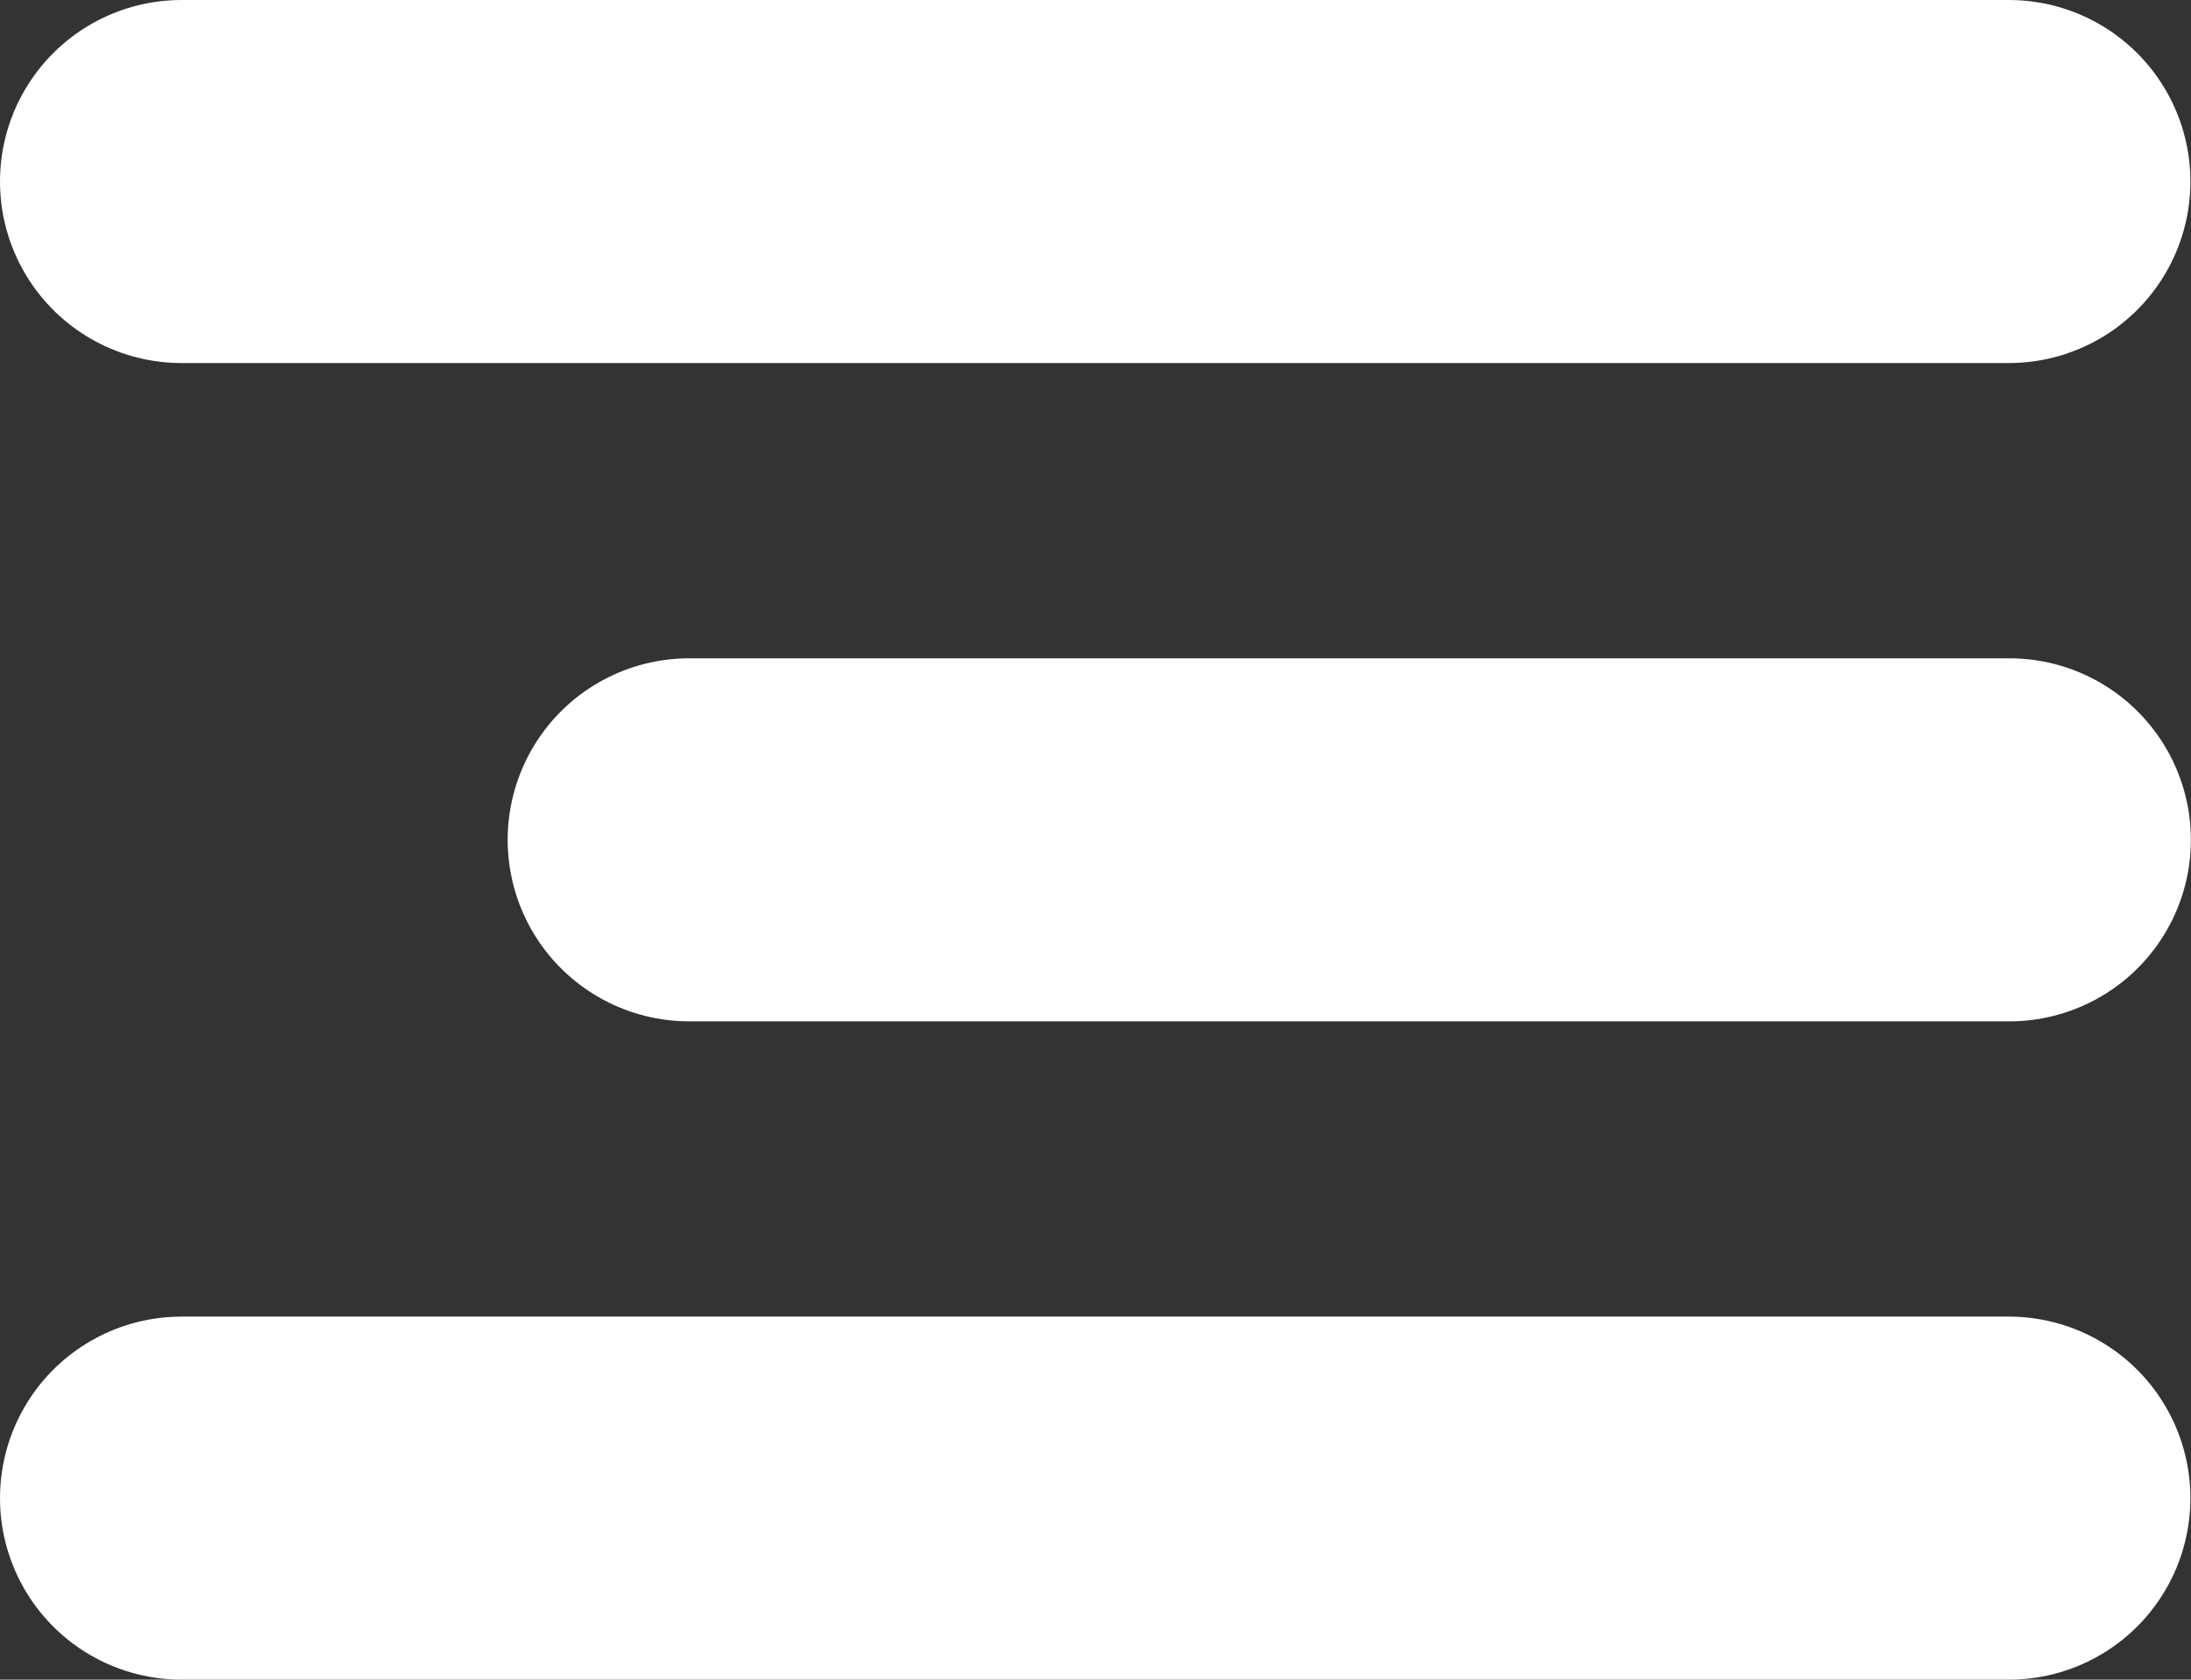
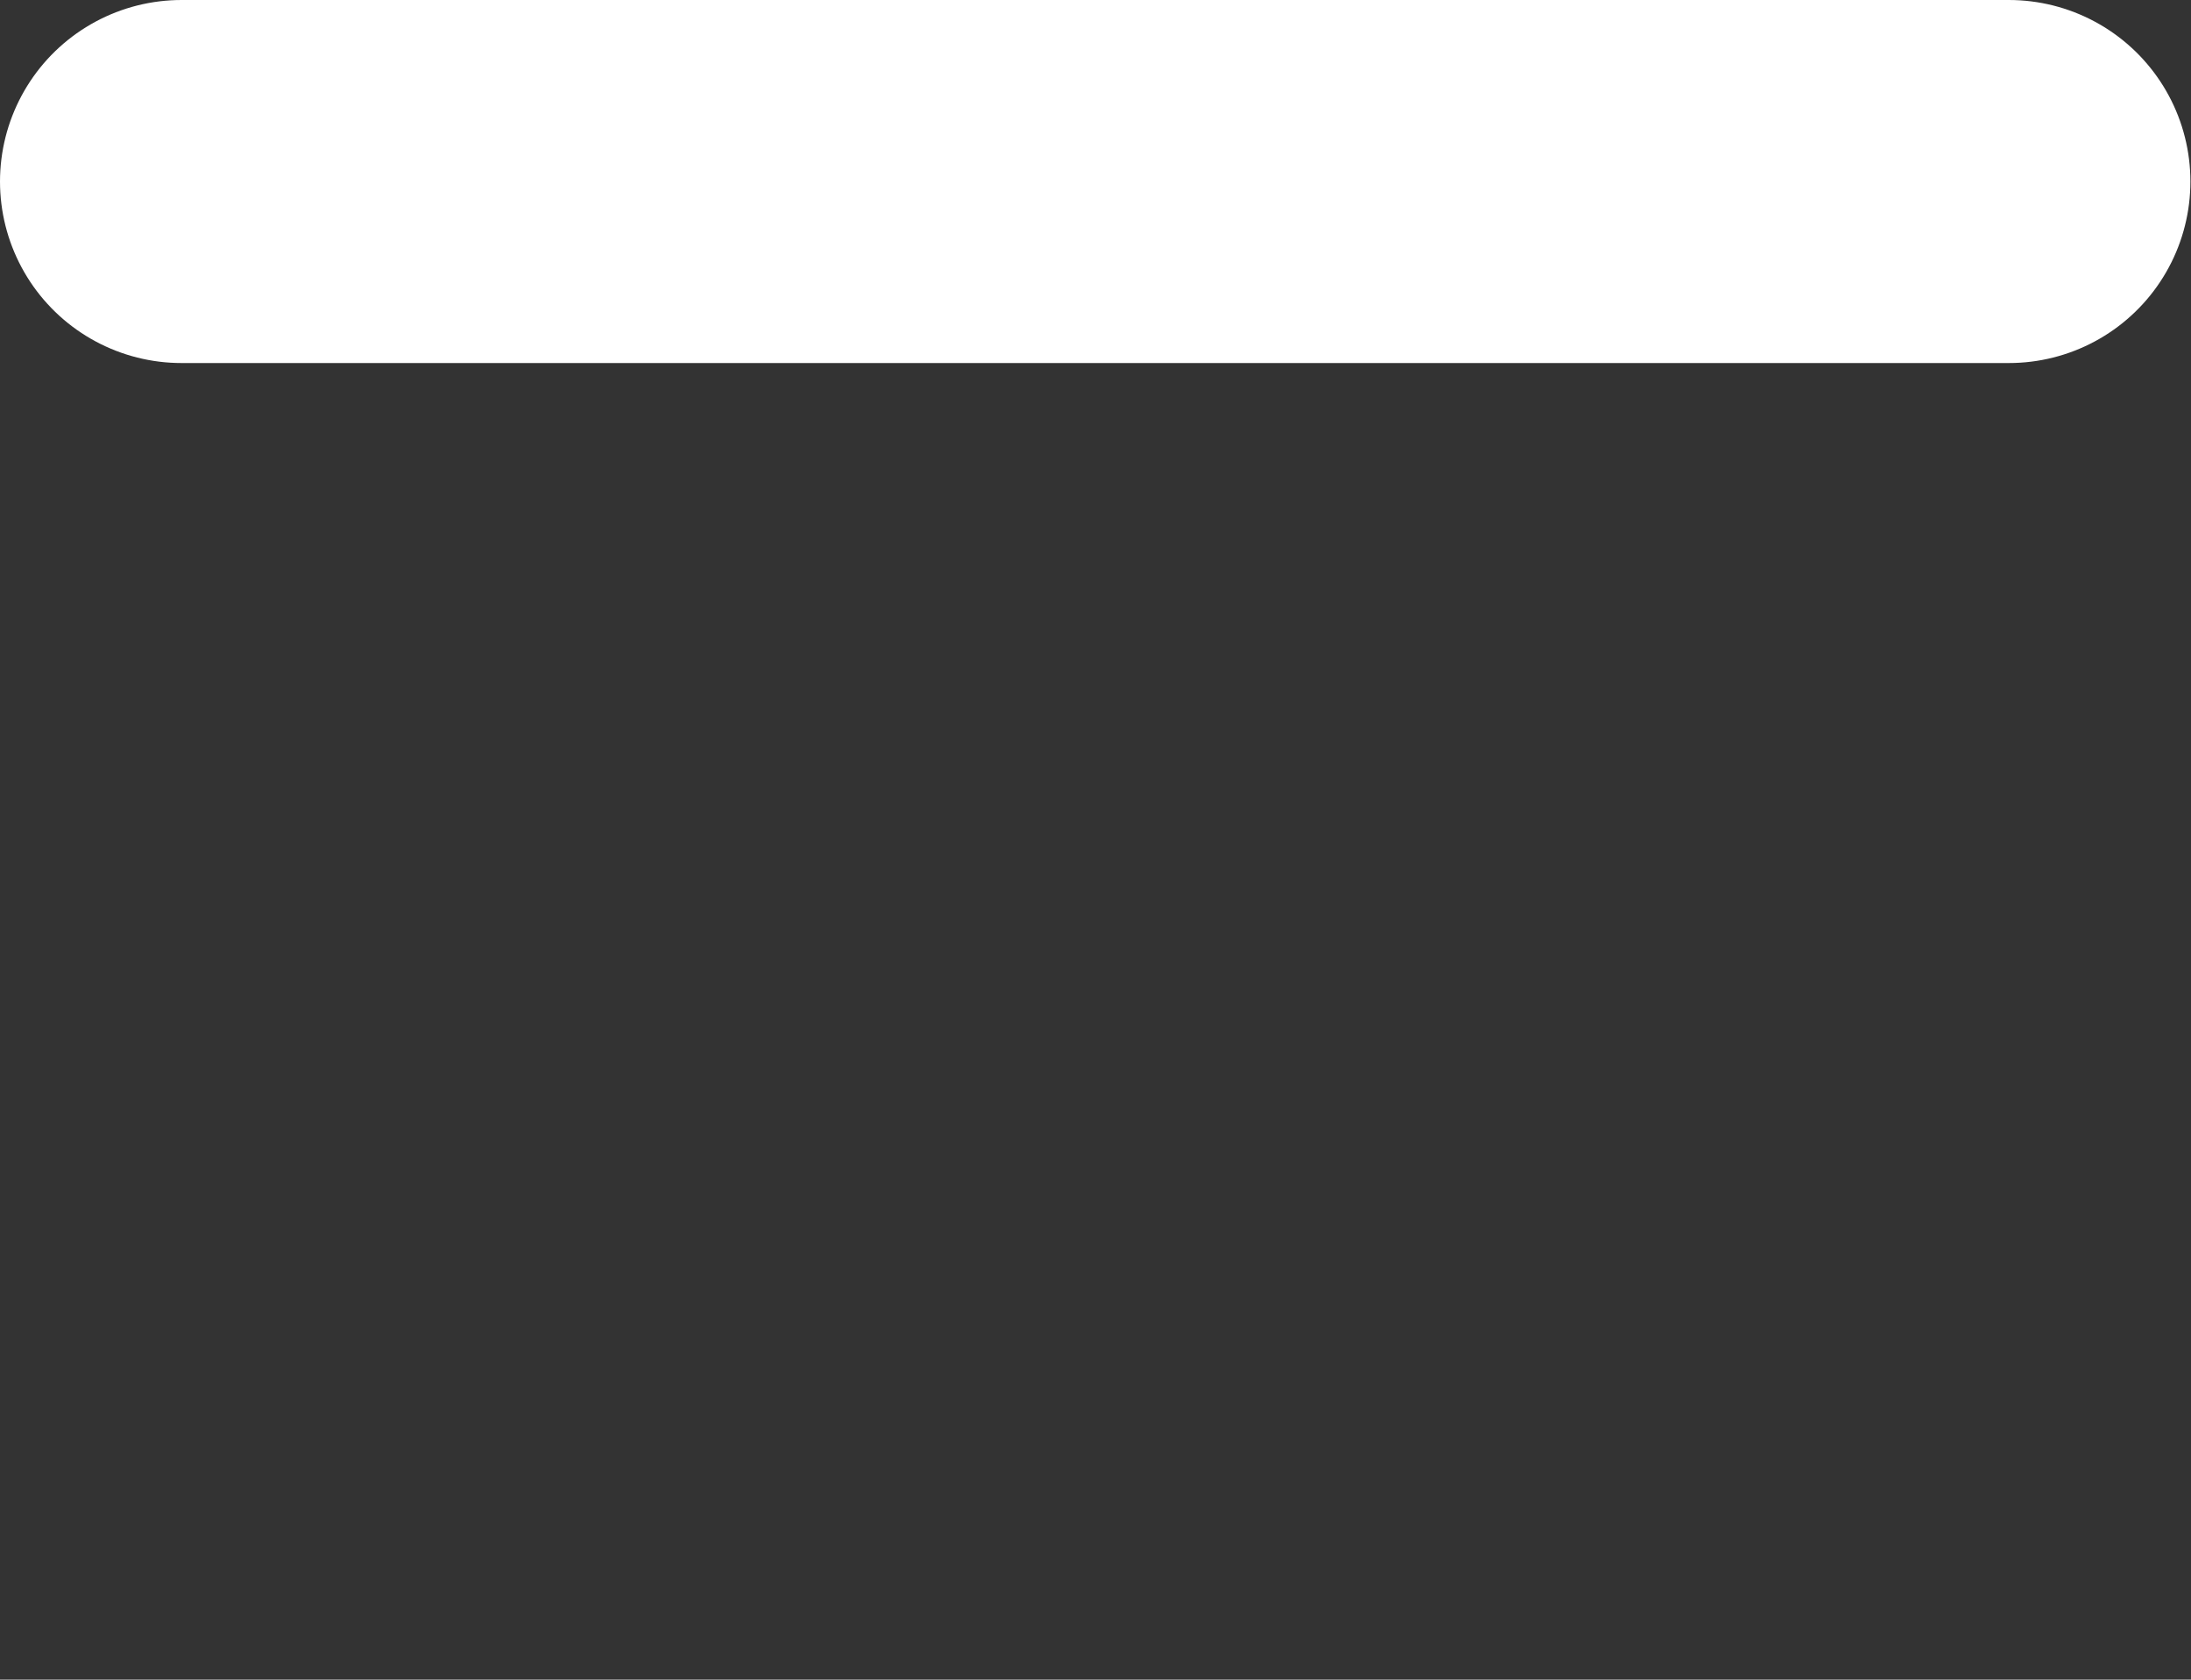
<svg xmlns="http://www.w3.org/2000/svg" width="18.105" height="13.88" viewBox="0 0 18.105 13.88">
  <rect x="0" y="0" width="18.105" height="13.88" fill="#333333" stroke="none" />
  <g transform="translate(1.5 1.5)">
-     <path d="M4.5,18H15.409" transform="translate(-0.305 -12.56)" fill="none" stroke="#fff" stroke-linecap="round" stroke-linejoin="round" stroke-width="3" />
    <path d="M4.5,9H19.6" transform="translate(-4.5 -9)" fill="none" stroke="#fff" stroke-linecap="round" stroke-linejoin="round" stroke-width="3" />
-     <path d="M.681,27h15.1" transform="translate(-0.681 -16.12)" fill="none" stroke="#fff" stroke-linecap="round" stroke-linejoin="round" stroke-width="3" />
  </g>
</svg>